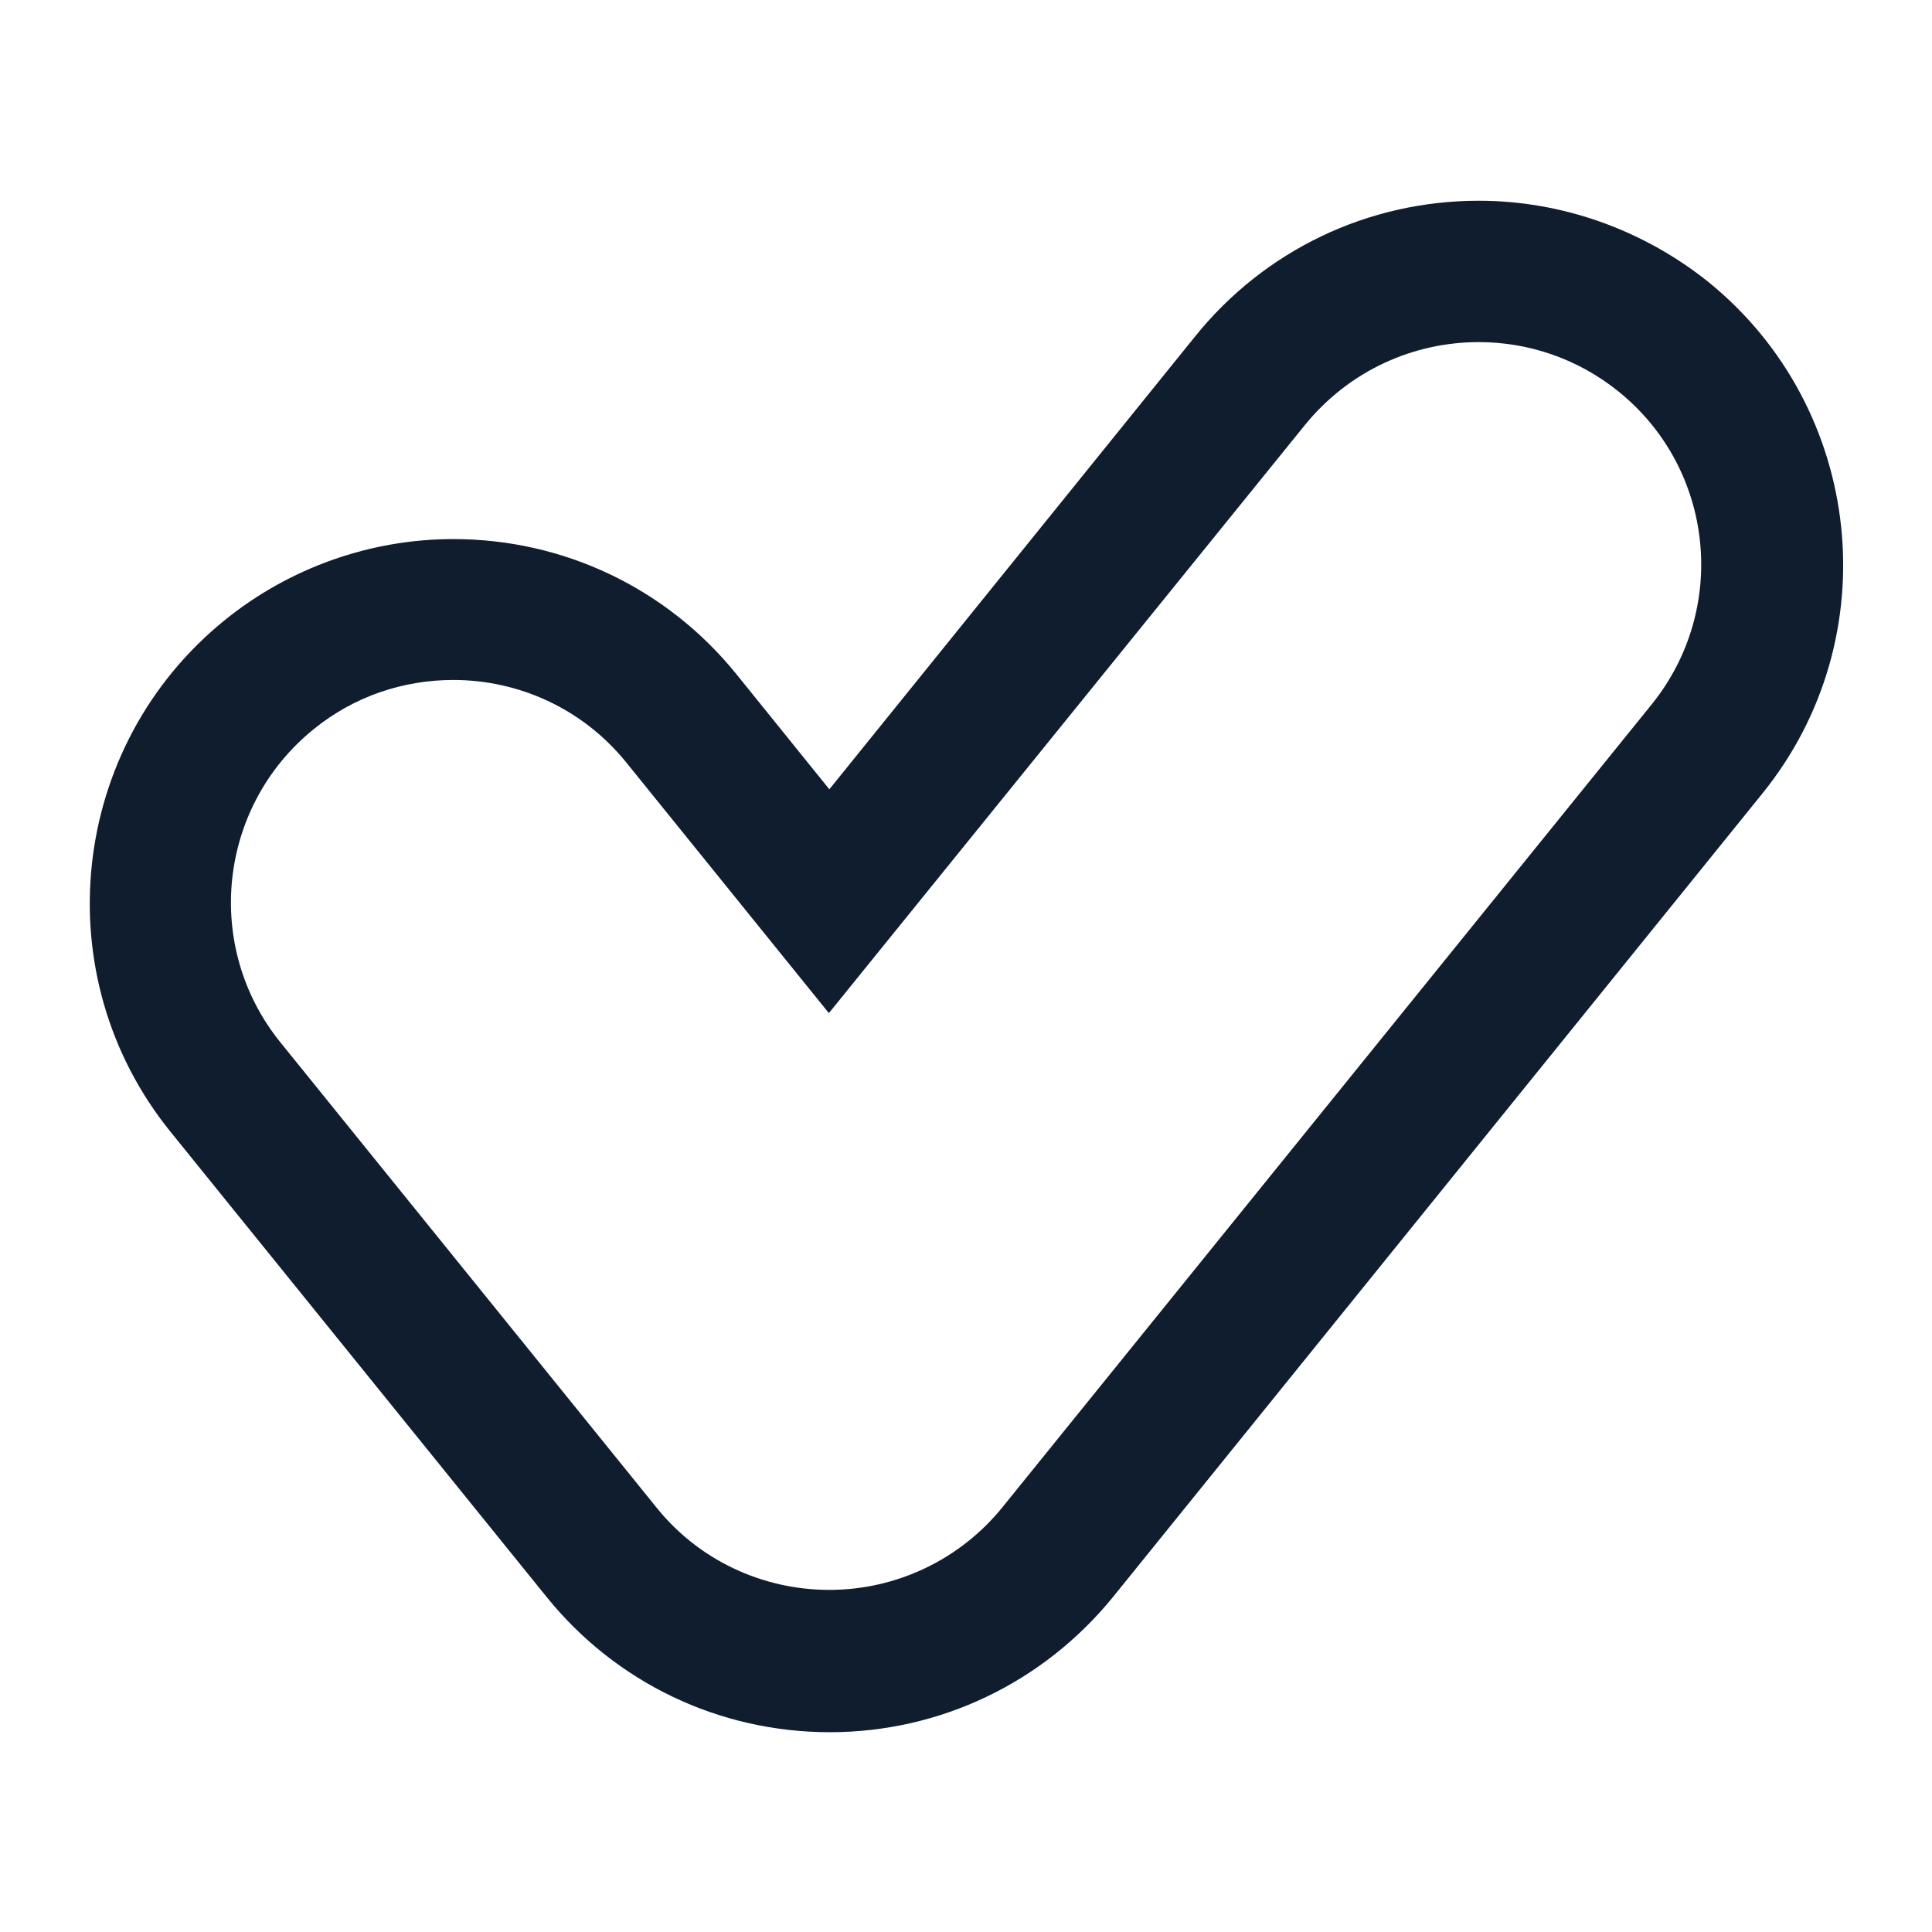
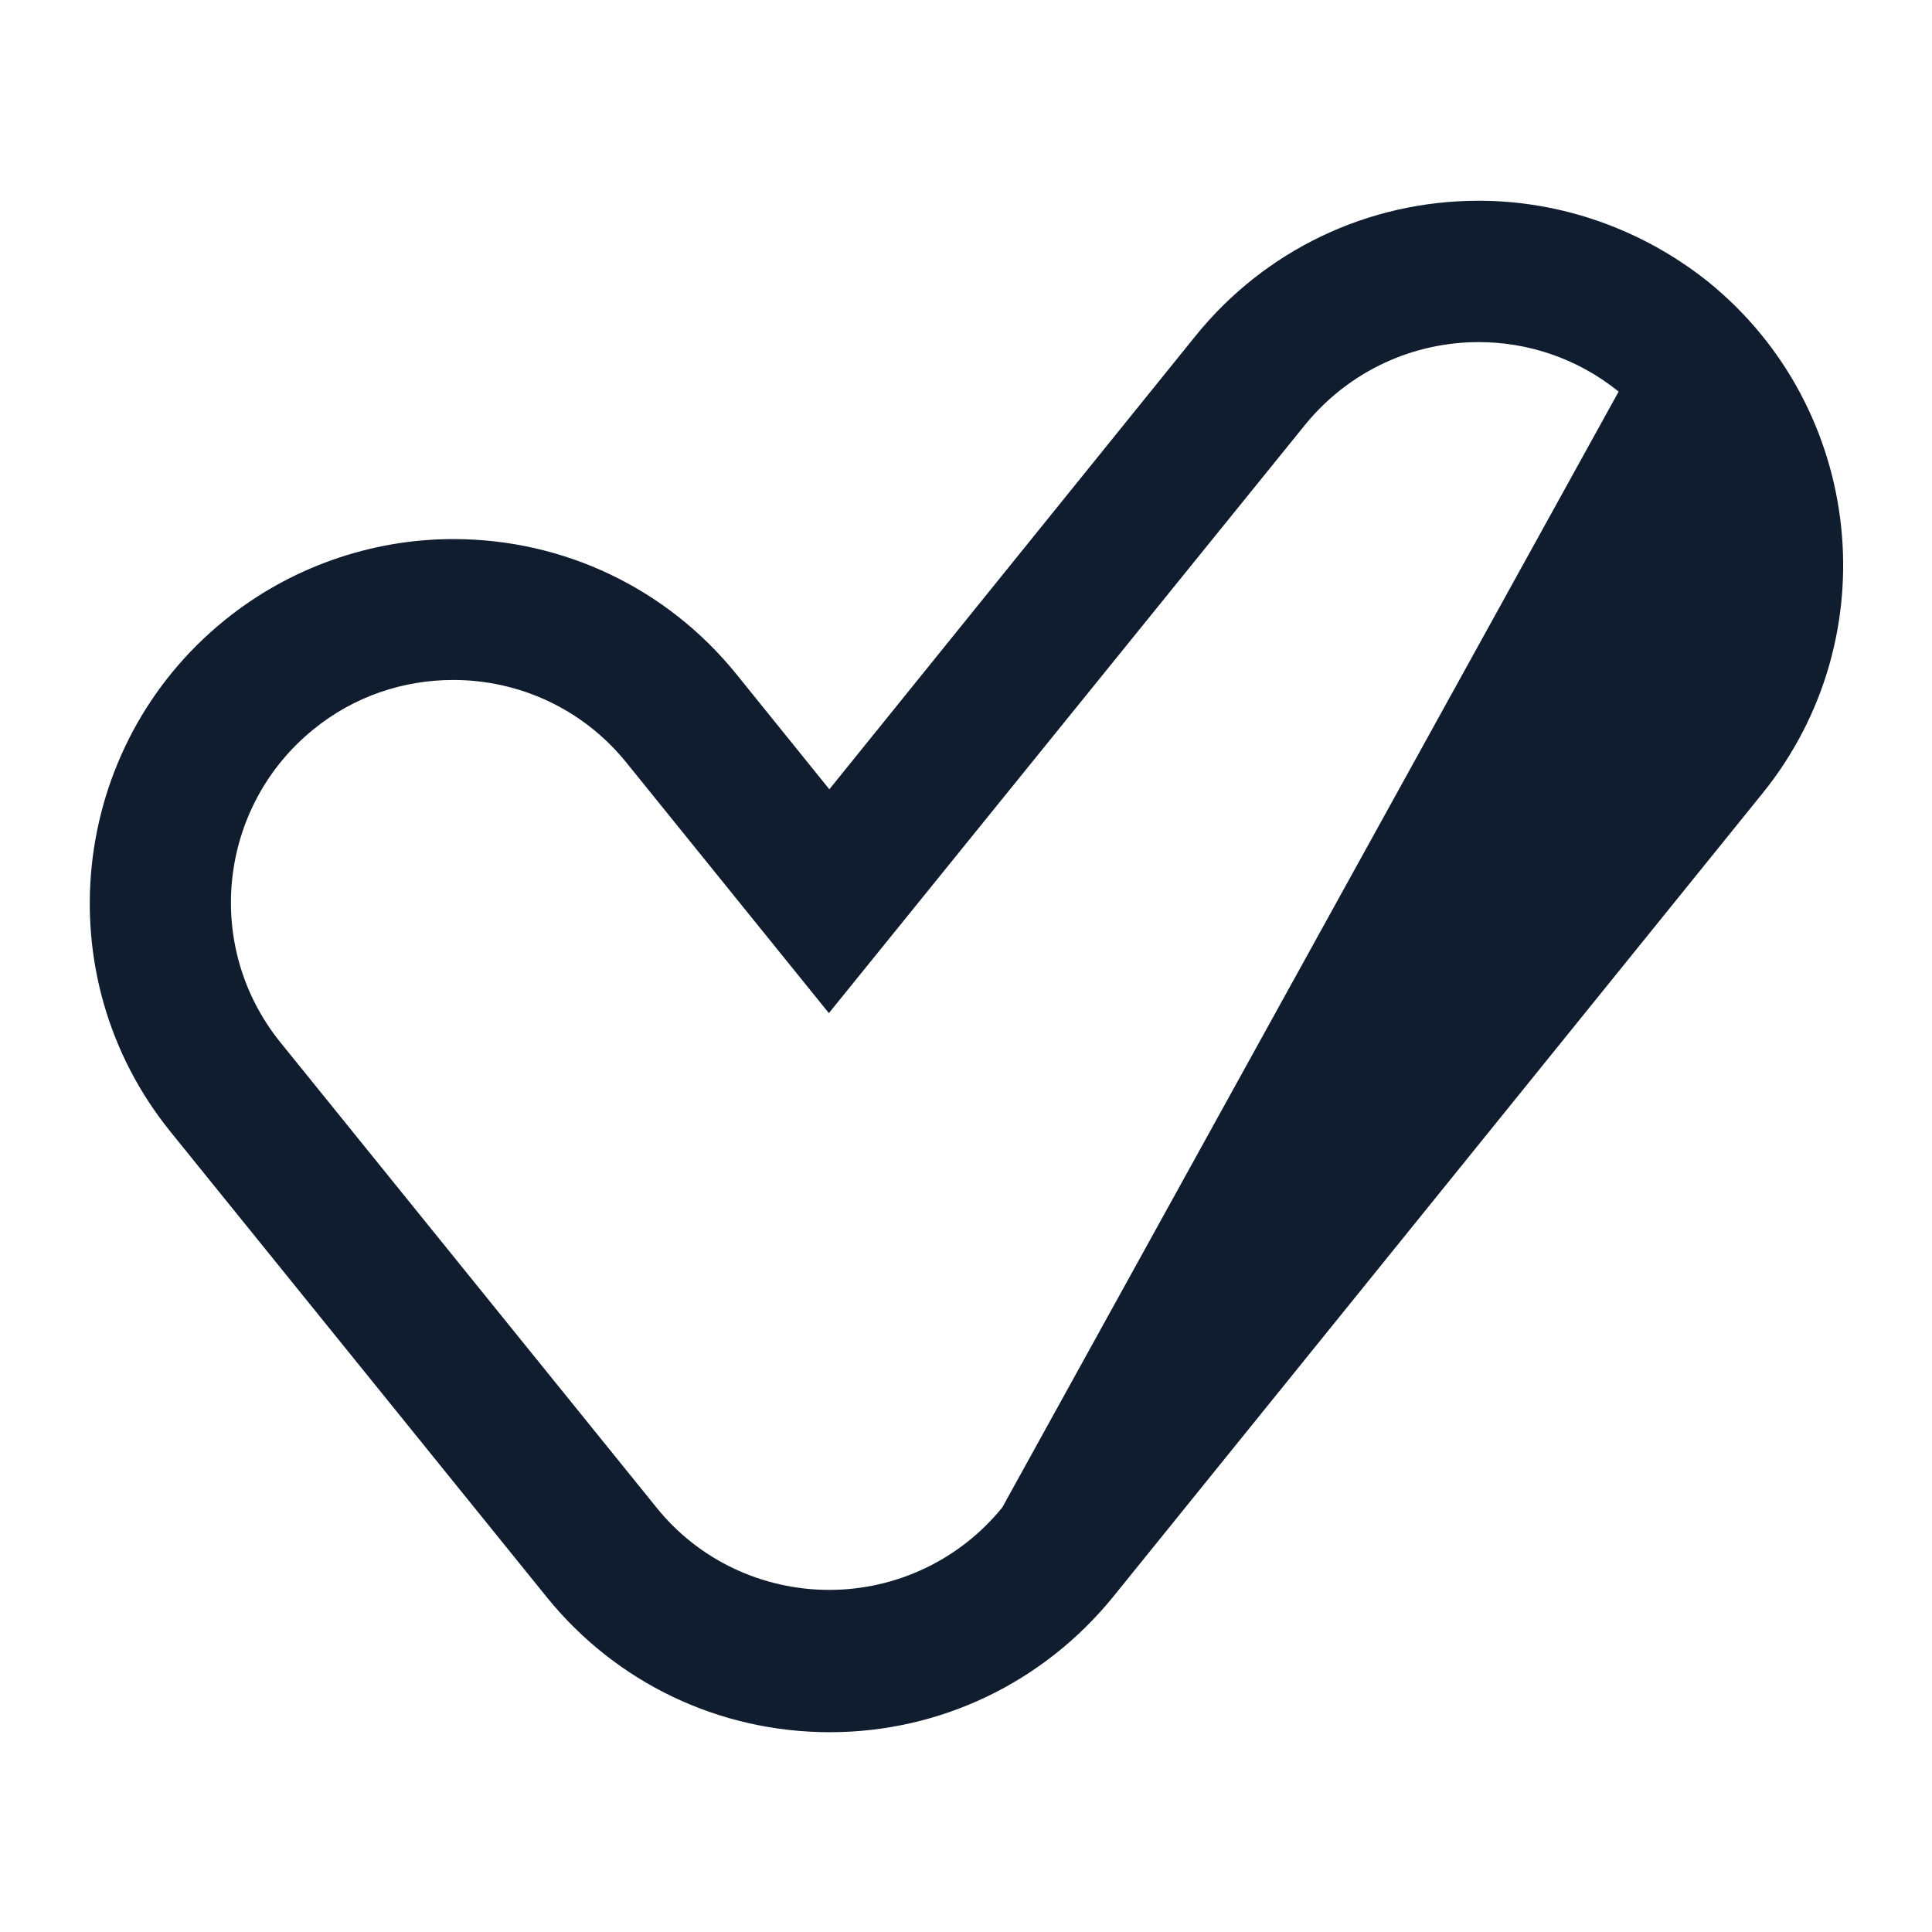
<svg xmlns="http://www.w3.org/2000/svg" version="1.1" id="Calque_1" x="0px" y="0px" viewBox="0 0 41 41" style="enable-background:new 0 0 41 41;" xml:space="preserve">
  <style type="text/css">
	.st0{fill:#0F1D2E;}
</style>
  <g>
    <g>
-       <path class="st0" d="M31.38,7.26c1.04,0,2.09,0.34,2.97,1.05c2.03,1.64,2.34,4.61,0.7,6.64L21.27,31.99    c-0.9,1.11-2.25,1.75-3.67,1.75c-1.43,0-2.78-0.64-3.67-1.75l-7.98-9.87c-1.64-2.03-1.32-5,0.7-6.64    c0.87-0.71,1.92-1.05,2.97-1.05c1.38,0,2.74,0.6,3.67,1.75l4.3,5.32L27.7,9.01C28.64,7.86,30,7.26,31.38,7.26 M31.38,4.26    C31.38,4.26,31.38,4.26,31.38,4.26c-2.35,0-4.54,1.05-6.01,2.87l-7.77,9.62l-1.97-2.44c-1.47-1.82-3.66-2.87-6.01-2.87    c-1.76,0-3.48,0.61-4.85,1.72c-3.31,2.68-3.83,7.55-1.15,10.86l7.98,9.87c1.47,1.82,3.66,2.87,6.01,2.87    c2.34,0,4.53-1.05,6.01-2.87l13.78-17.05c2.68-3.31,2.16-8.18-1.15-10.86C34.86,4.87,33.14,4.26,31.38,4.26L31.38,4.26z" />
+       <path class="st0" d="M31.38,7.26c1.04,0,2.09,0.34,2.97,1.05L21.27,31.99    c-0.9,1.11-2.25,1.75-3.67,1.75c-1.43,0-2.78-0.64-3.67-1.75l-7.98-9.87c-1.64-2.03-1.32-5,0.7-6.64    c0.87-0.71,1.92-1.05,2.97-1.05c1.38,0,2.74,0.6,3.67,1.75l4.3,5.32L27.7,9.01C28.64,7.86,30,7.26,31.38,7.26 M31.38,4.26    C31.38,4.26,31.38,4.26,31.38,4.26c-2.35,0-4.54,1.05-6.01,2.87l-7.77,9.62l-1.97-2.44c-1.47-1.82-3.66-2.87-6.01-2.87    c-1.76,0-3.48,0.61-4.85,1.72c-3.31,2.68-3.83,7.55-1.15,10.86l7.98,9.87c1.47,1.82,3.66,2.87,6.01,2.87    c2.34,0,4.53-1.05,6.01-2.87l13.78-17.05c2.68-3.31,2.16-8.18-1.15-10.86C34.86,4.87,33.14,4.26,31.38,4.26L31.38,4.26z" />
    </g>
  </g>
</svg>